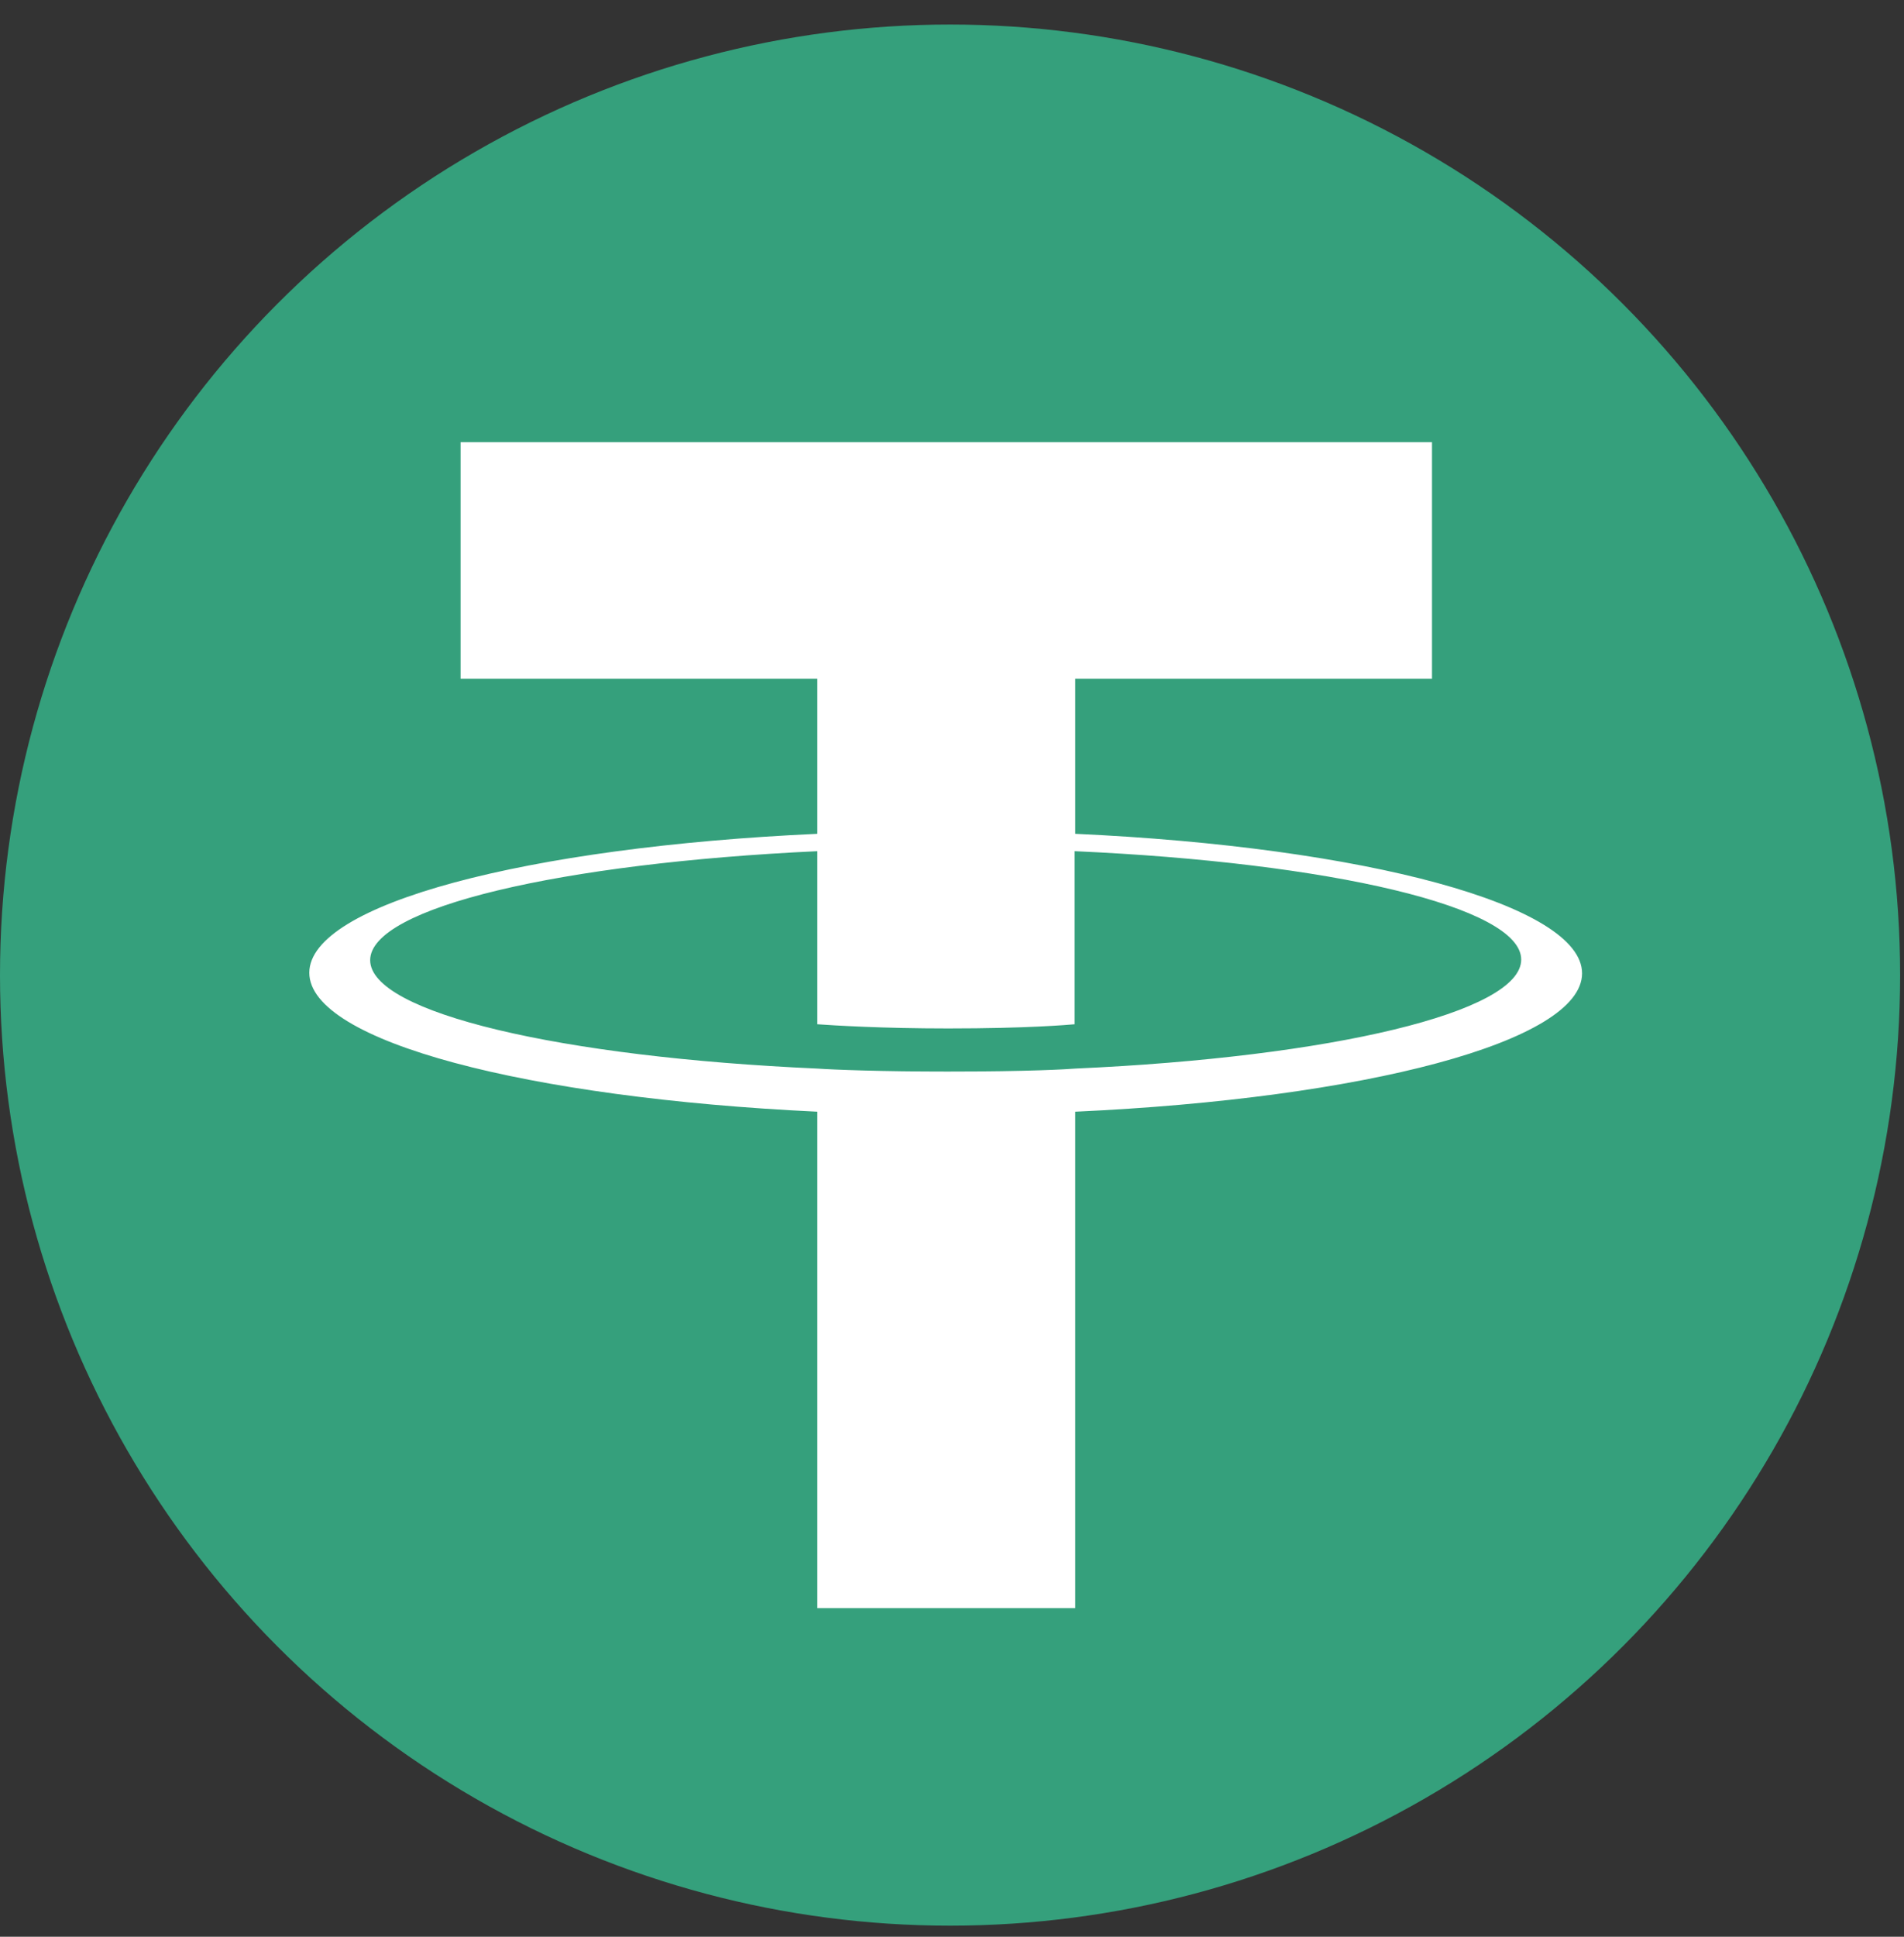
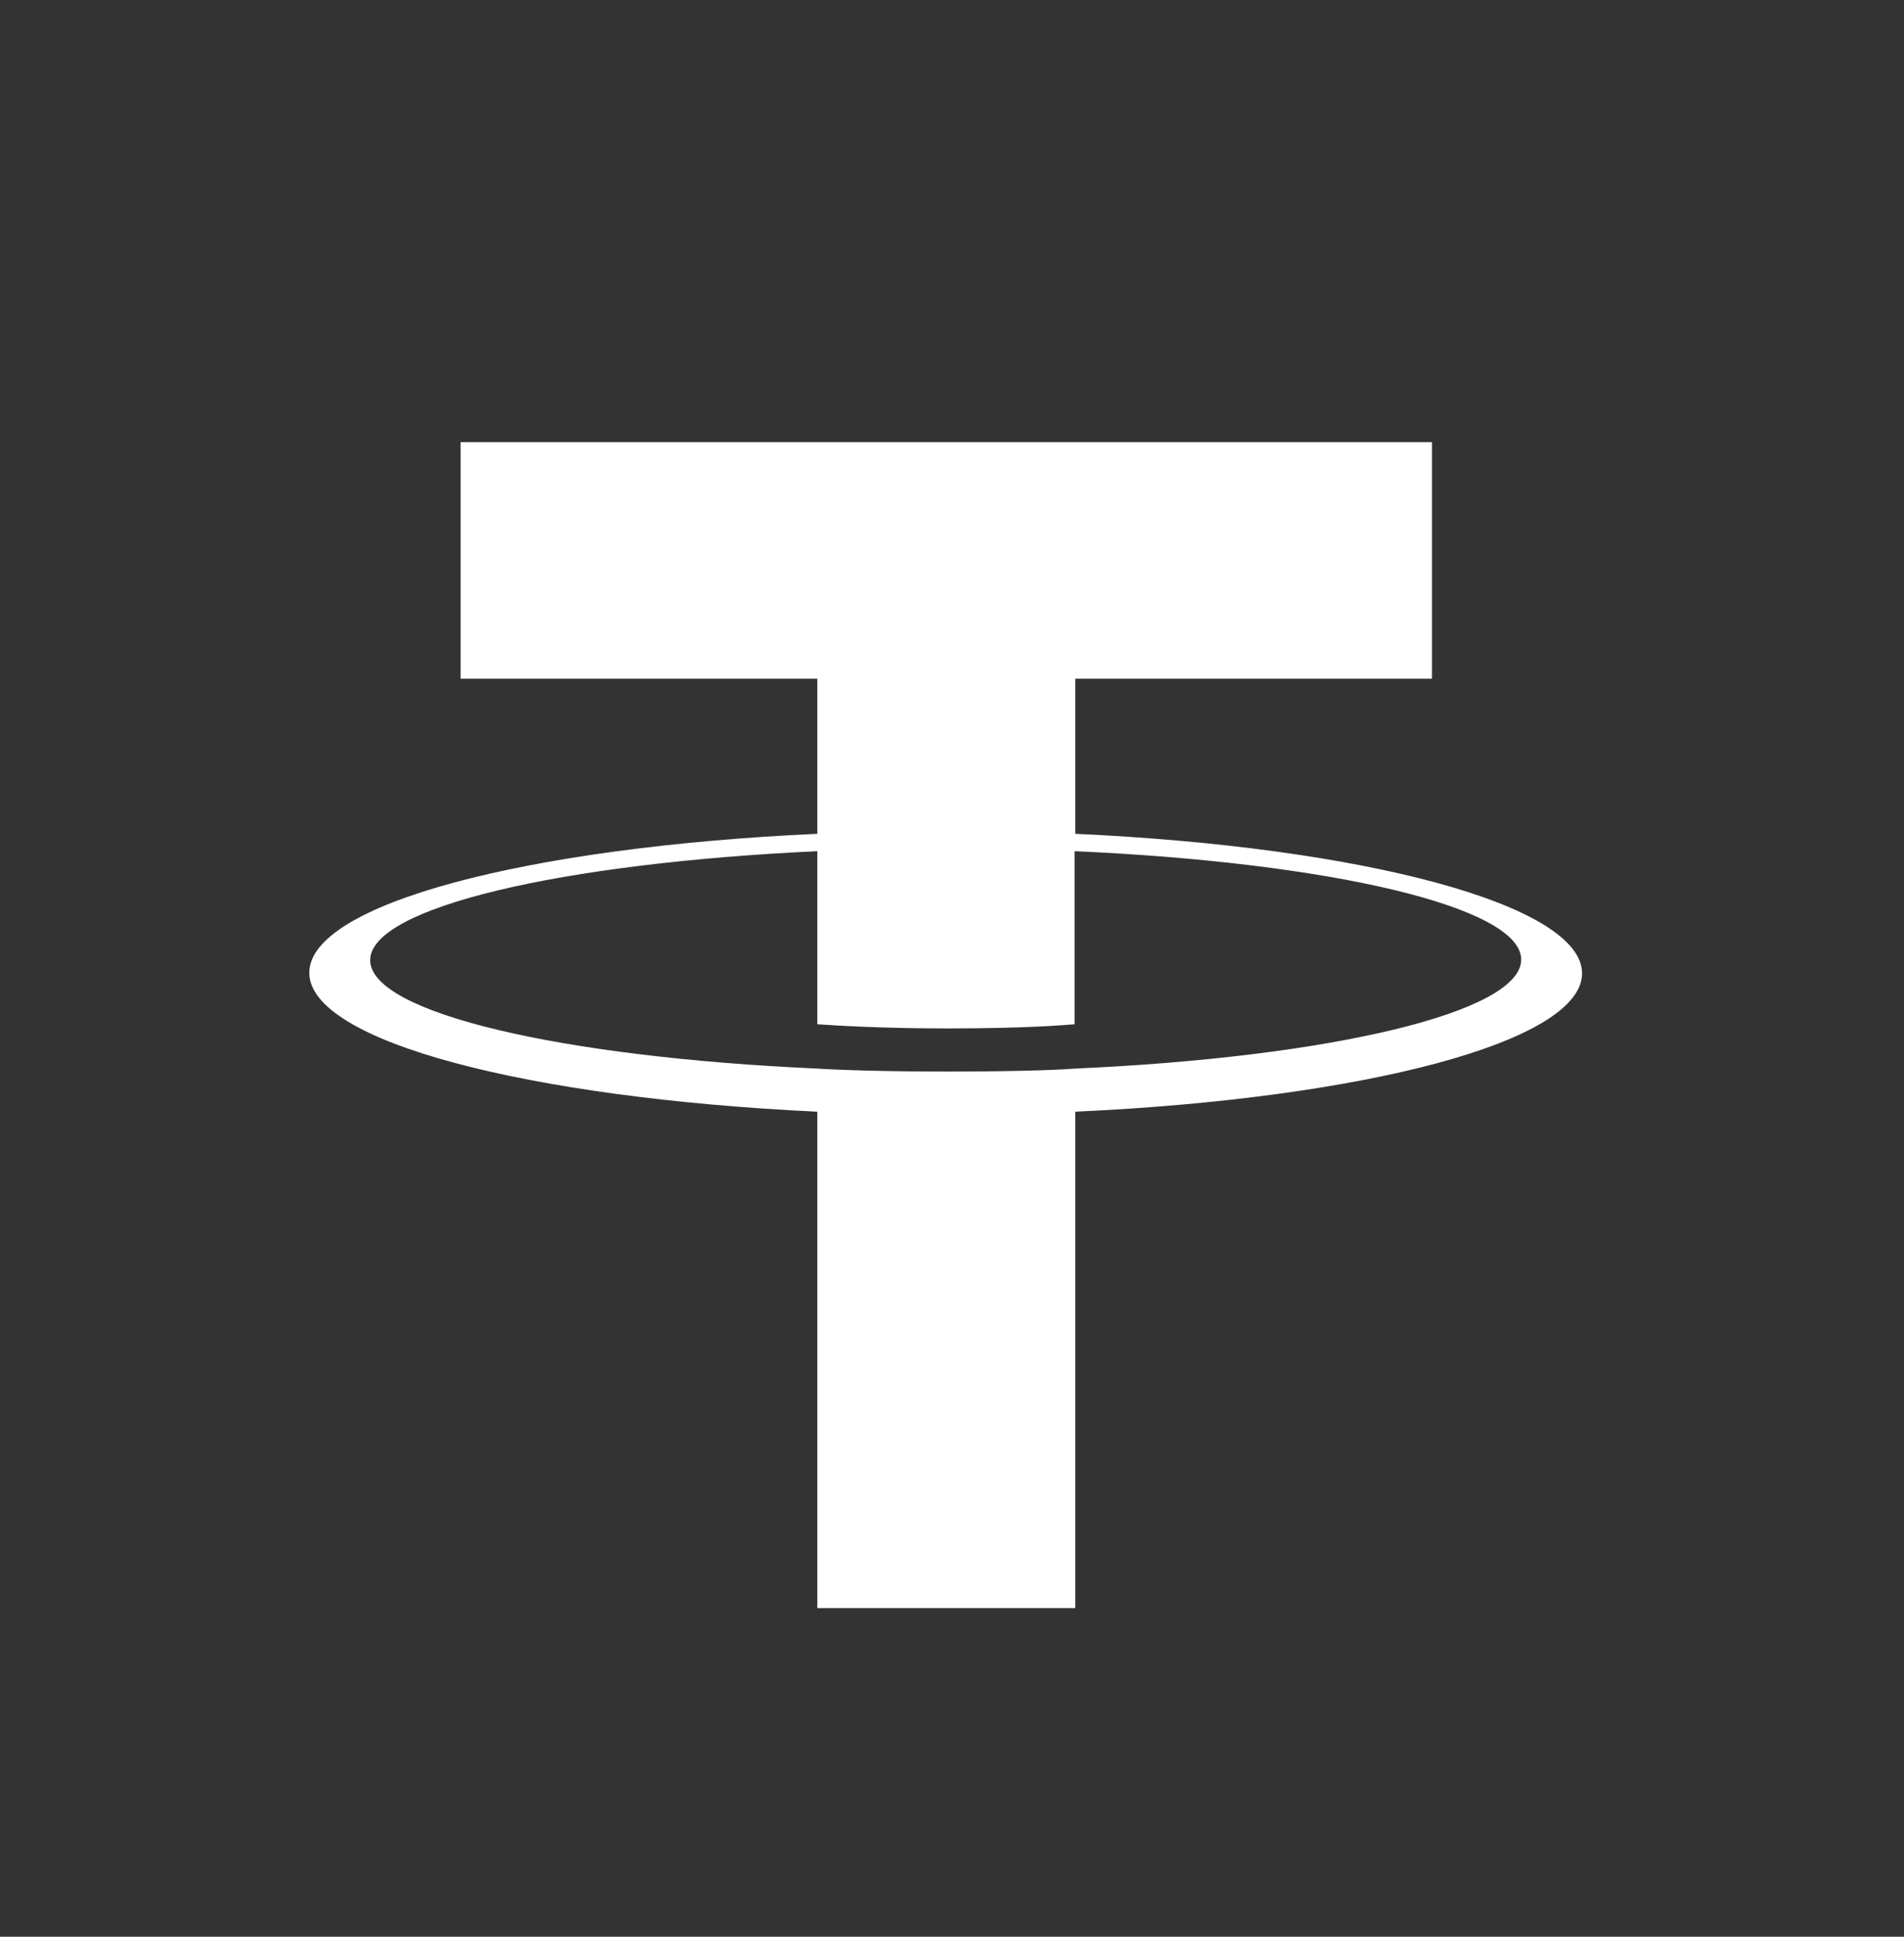
<svg xmlns="http://www.w3.org/2000/svg" width="60" height="61" viewBox="0 0 60 61" fill="none">
  <rect x="0" y="0" width="60" height="61" fill="#333333" stroke="none" />
-   <circle cx="29.939" cy="30.712" r="29.939" fill="#35A07C" />
  <path fill-rule="evenodd" clip-rule="evenodd" d="M33.884 33.656C33.656 33.675 32.479 33.75 29.858 33.75C27.769 33.75 26.288 33.693 25.756 33.656C17.685 33.297 11.665 31.901 11.665 30.242C11.665 28.582 17.685 27.186 25.756 26.809V32.26C26.288 32.298 27.788 32.392 29.877 32.392C32.384 32.392 33.637 32.279 33.865 32.26V26.809C41.917 27.167 47.937 28.563 47.937 30.223C47.937 31.883 41.936 33.297 33.884 33.656ZM33.884 26.262V21.376H45.126V13.926H14.514V21.376H25.756V26.262C16.622 26.677 9.747 28.469 9.747 30.638C9.747 32.807 16.622 34.58 25.756 35.014V50.65H33.884V35.014C42.999 34.599 49.855 32.807 49.855 30.657C49.855 28.506 42.999 26.677 33.884 26.262Z" fill="white" />
</svg>